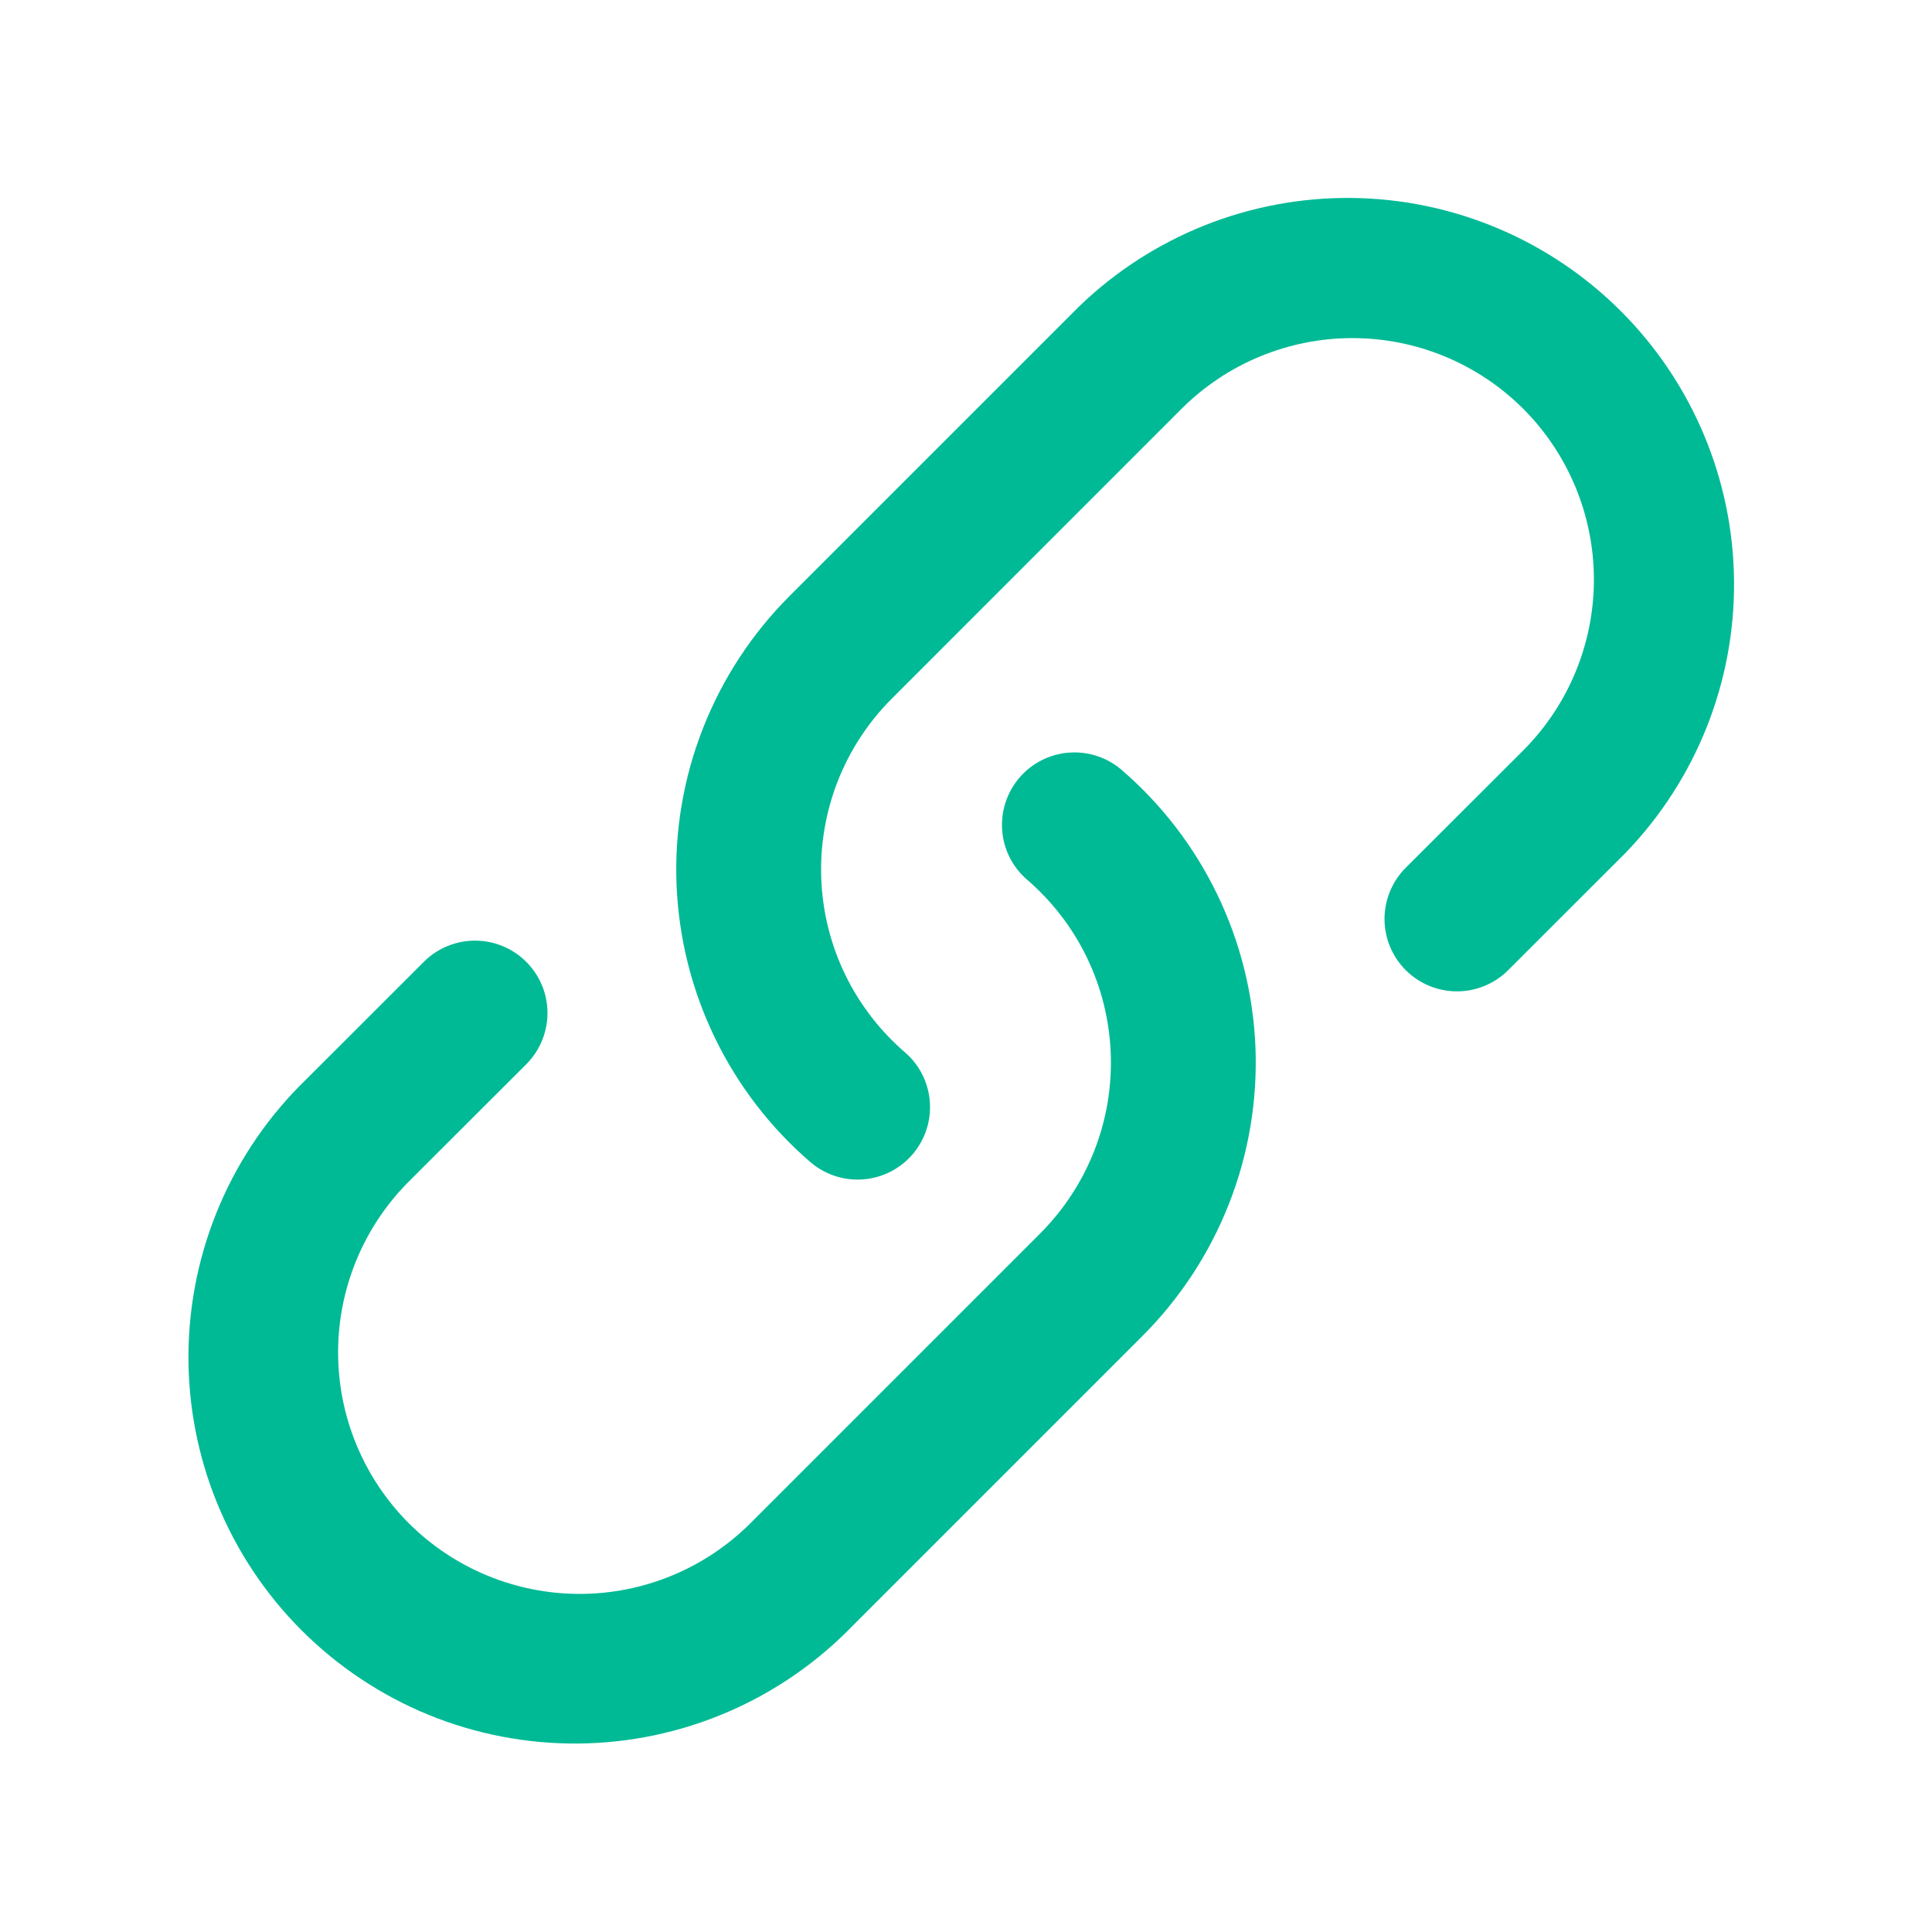
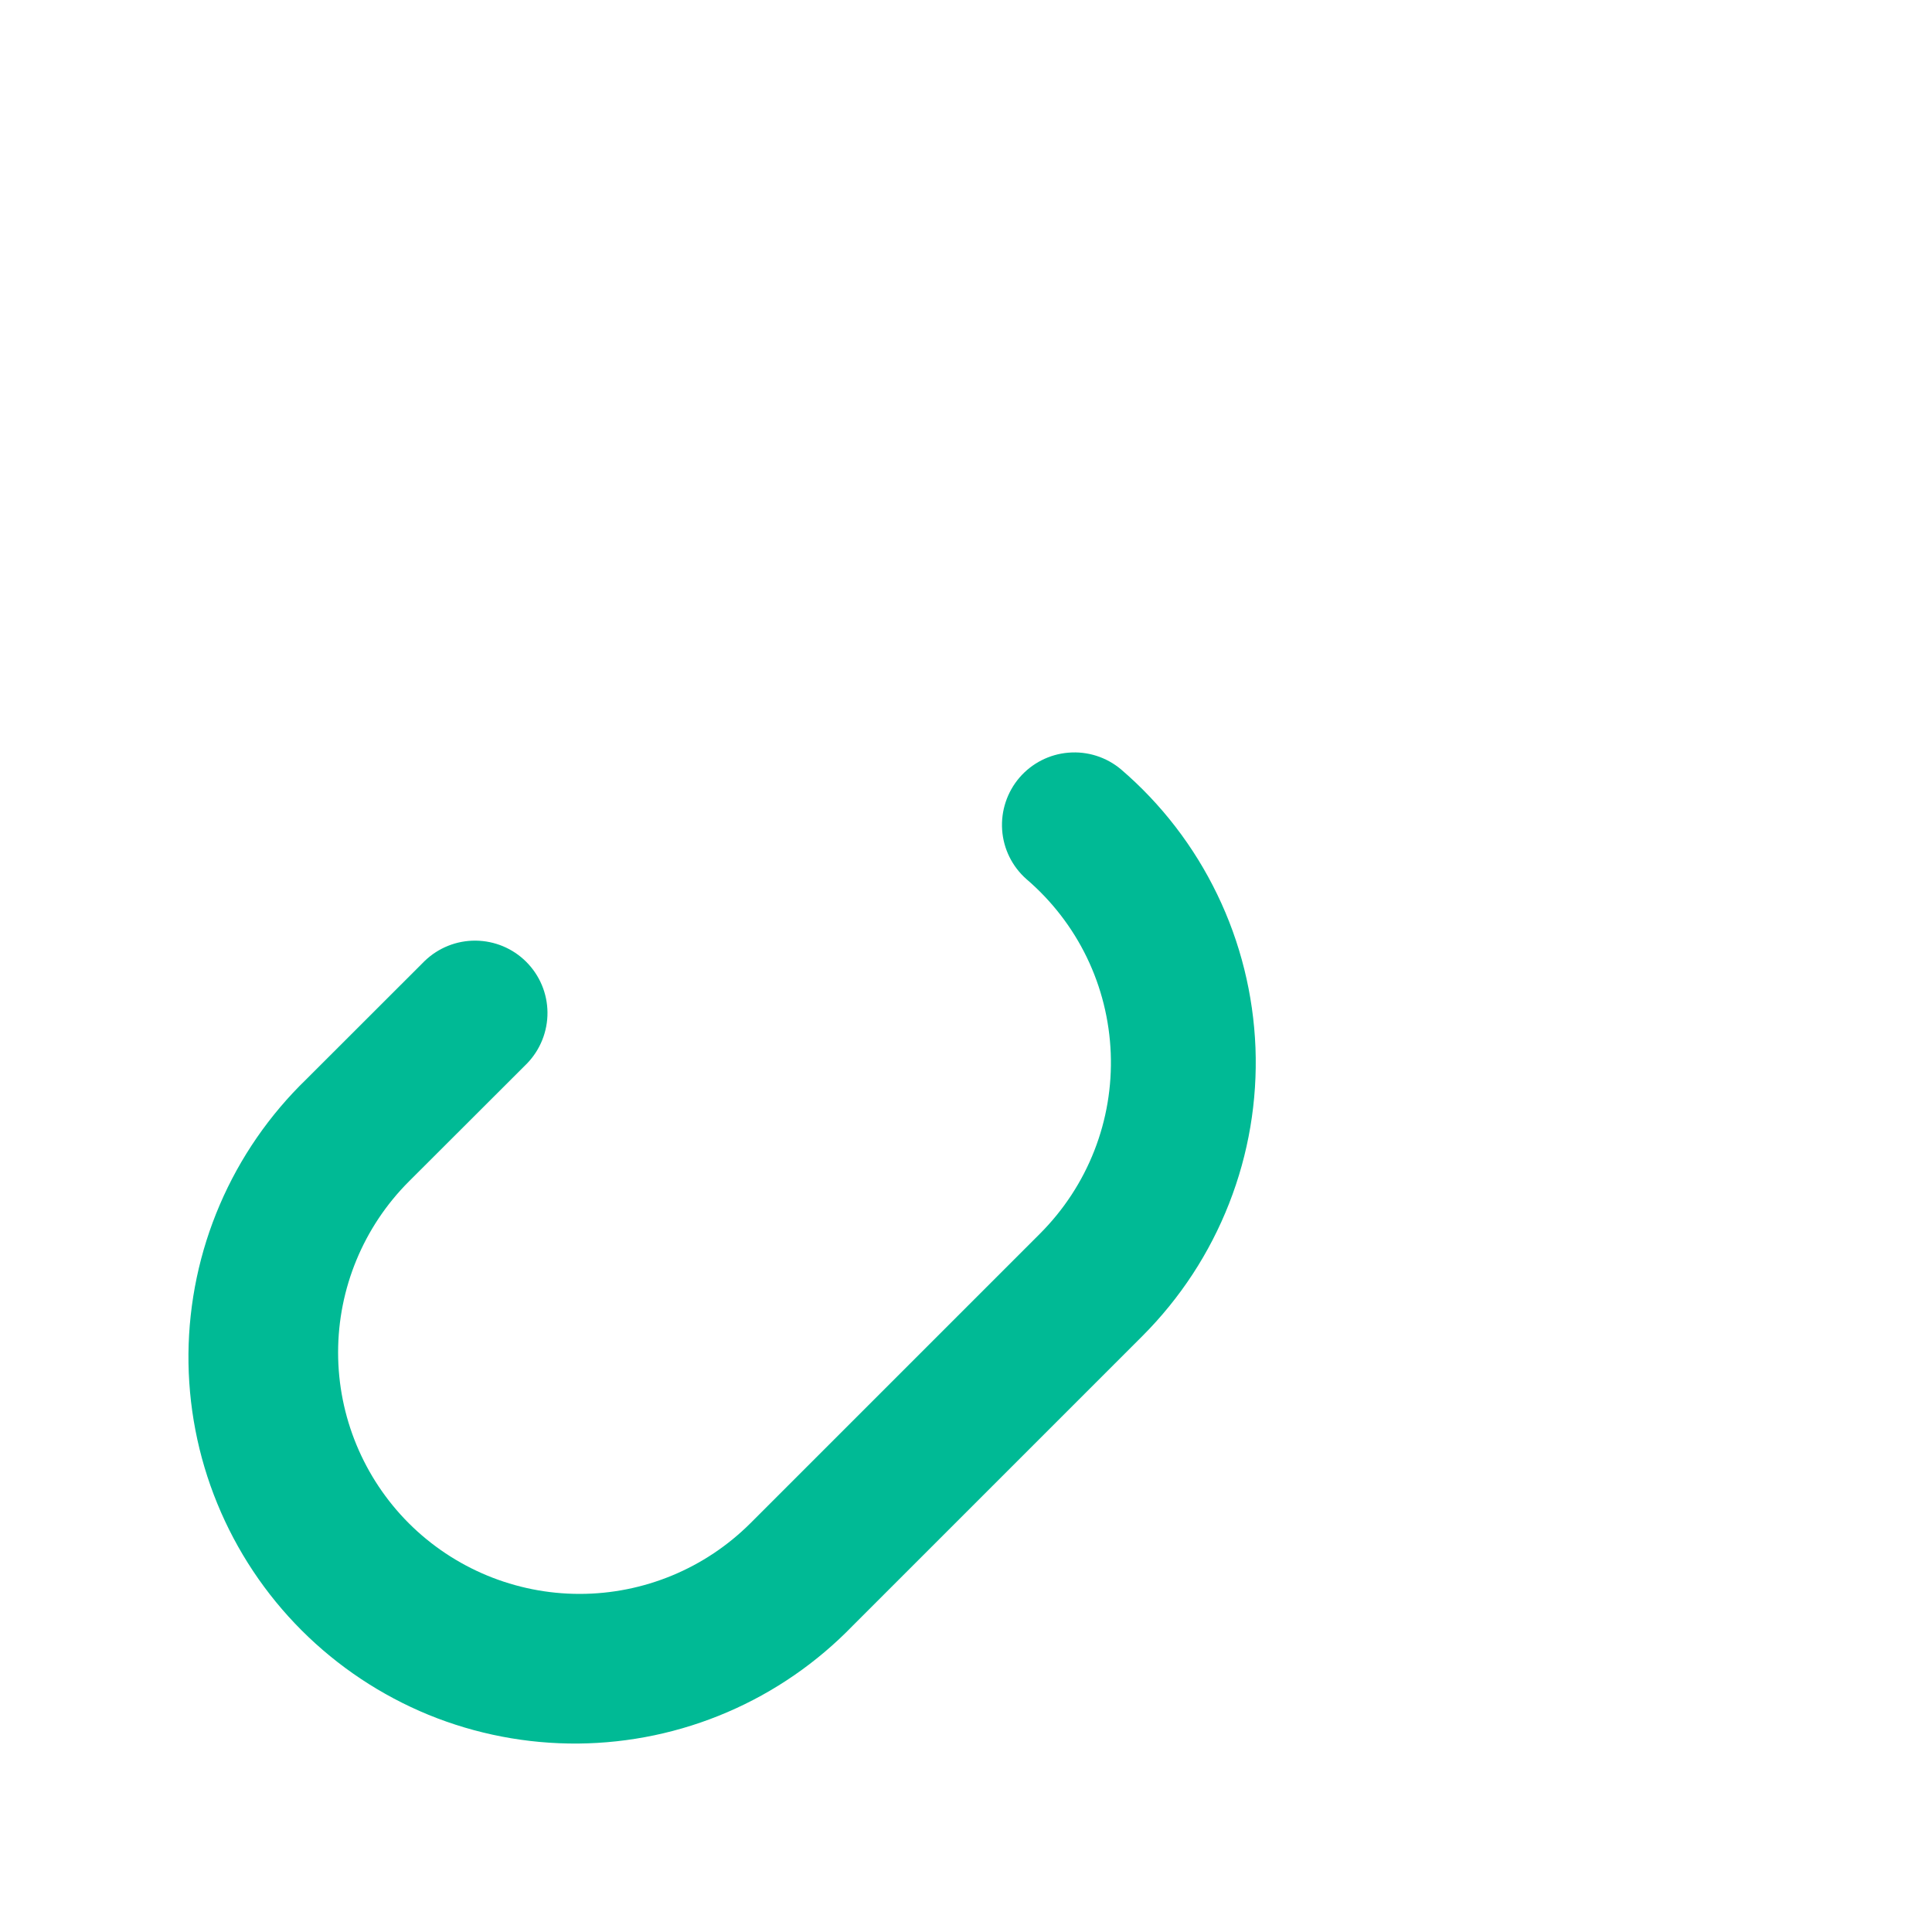
<svg xmlns="http://www.w3.org/2000/svg" width="24" height="24" viewBox="0 0 24 24" fill="none">
-   <path d="M14.678 5.078C15.241 4.516 16.004 4.2 16.8 4.2C17.596 4.2 18.359 4.516 18.922 5.078C19.484 5.641 19.8 6.404 19.8 7.2C19.8 7.996 19.484 8.759 18.922 9.322L17.452 10.79C17.288 10.96 17.197 11.188 17.199 11.424C17.201 11.66 17.296 11.885 17.463 12.052C17.63 12.219 17.856 12.313 18.092 12.315C18.328 12.317 18.555 12.226 18.725 12.062L20.194 10.594C21.068 9.688 21.552 8.476 21.541 7.217C21.53 5.959 21.025 4.755 20.135 3.865C19.245 2.975 18.041 2.47 16.783 2.459C15.524 2.448 14.312 2.932 13.406 3.806L9.806 7.406C9.339 7.874 8.973 8.433 8.732 9.049C8.49 9.665 8.379 10.324 8.404 10.984C8.43 11.645 8.591 12.294 8.879 12.889C9.167 13.484 9.574 14.014 10.076 14.444C10.258 14.596 10.492 14.67 10.728 14.65C10.963 14.631 11.182 14.519 11.336 14.34C11.49 14.16 11.568 13.927 11.551 13.691C11.535 13.455 11.426 13.235 11.249 13.079C10.935 12.81 10.68 12.479 10.499 12.107C10.319 11.735 10.218 11.329 10.202 10.916C10.186 10.503 10.256 10.091 10.406 9.706C10.557 9.32 10.786 8.971 11.079 8.678L14.678 5.078Z" fill="#00BA95" />
  <path d="M13.924 9.556C13.742 9.404 13.508 9.33 13.272 9.35C13.037 9.369 12.818 9.481 12.664 9.66C12.51 9.84 12.433 10.073 12.449 10.309C12.465 10.545 12.574 10.765 12.751 10.921C13.065 11.19 13.321 11.521 13.501 11.893C13.681 12.265 13.782 12.671 13.798 13.084C13.814 13.497 13.745 13.909 13.594 14.294C13.443 14.68 13.214 15.029 12.922 15.322L9.322 18.922C8.759 19.484 7.996 19.8 7.2 19.8C6.404 19.8 5.641 19.484 5.078 18.922C4.516 18.359 4.2 17.596 4.2 16.8C4.2 16.004 4.516 15.241 5.078 14.678L6.548 13.21C6.712 13.04 6.803 12.812 6.801 12.576C6.799 12.34 6.704 12.115 6.537 11.948C6.37 11.781 6.144 11.687 5.908 11.685C5.672 11.683 5.445 11.774 5.275 11.938L3.806 13.406C3.348 13.849 2.982 14.379 2.731 14.964C2.479 15.55 2.347 16.18 2.341 16.817C2.336 17.455 2.457 18.087 2.699 18.677C2.94 19.266 3.296 19.802 3.747 20.253C4.198 20.704 4.734 21.06 5.323 21.302C5.913 21.543 6.545 21.664 7.183 21.659C7.82 21.653 8.45 21.521 9.036 21.269C9.621 21.018 10.151 20.652 10.594 20.194L14.194 16.594C14.661 16.126 15.027 15.567 15.268 14.951C15.51 14.335 15.621 13.676 15.596 13.016C15.57 12.355 15.409 11.706 15.121 11.111C14.833 10.515 14.426 9.986 13.924 9.556Z" fill="#00BA95" />
</svg>